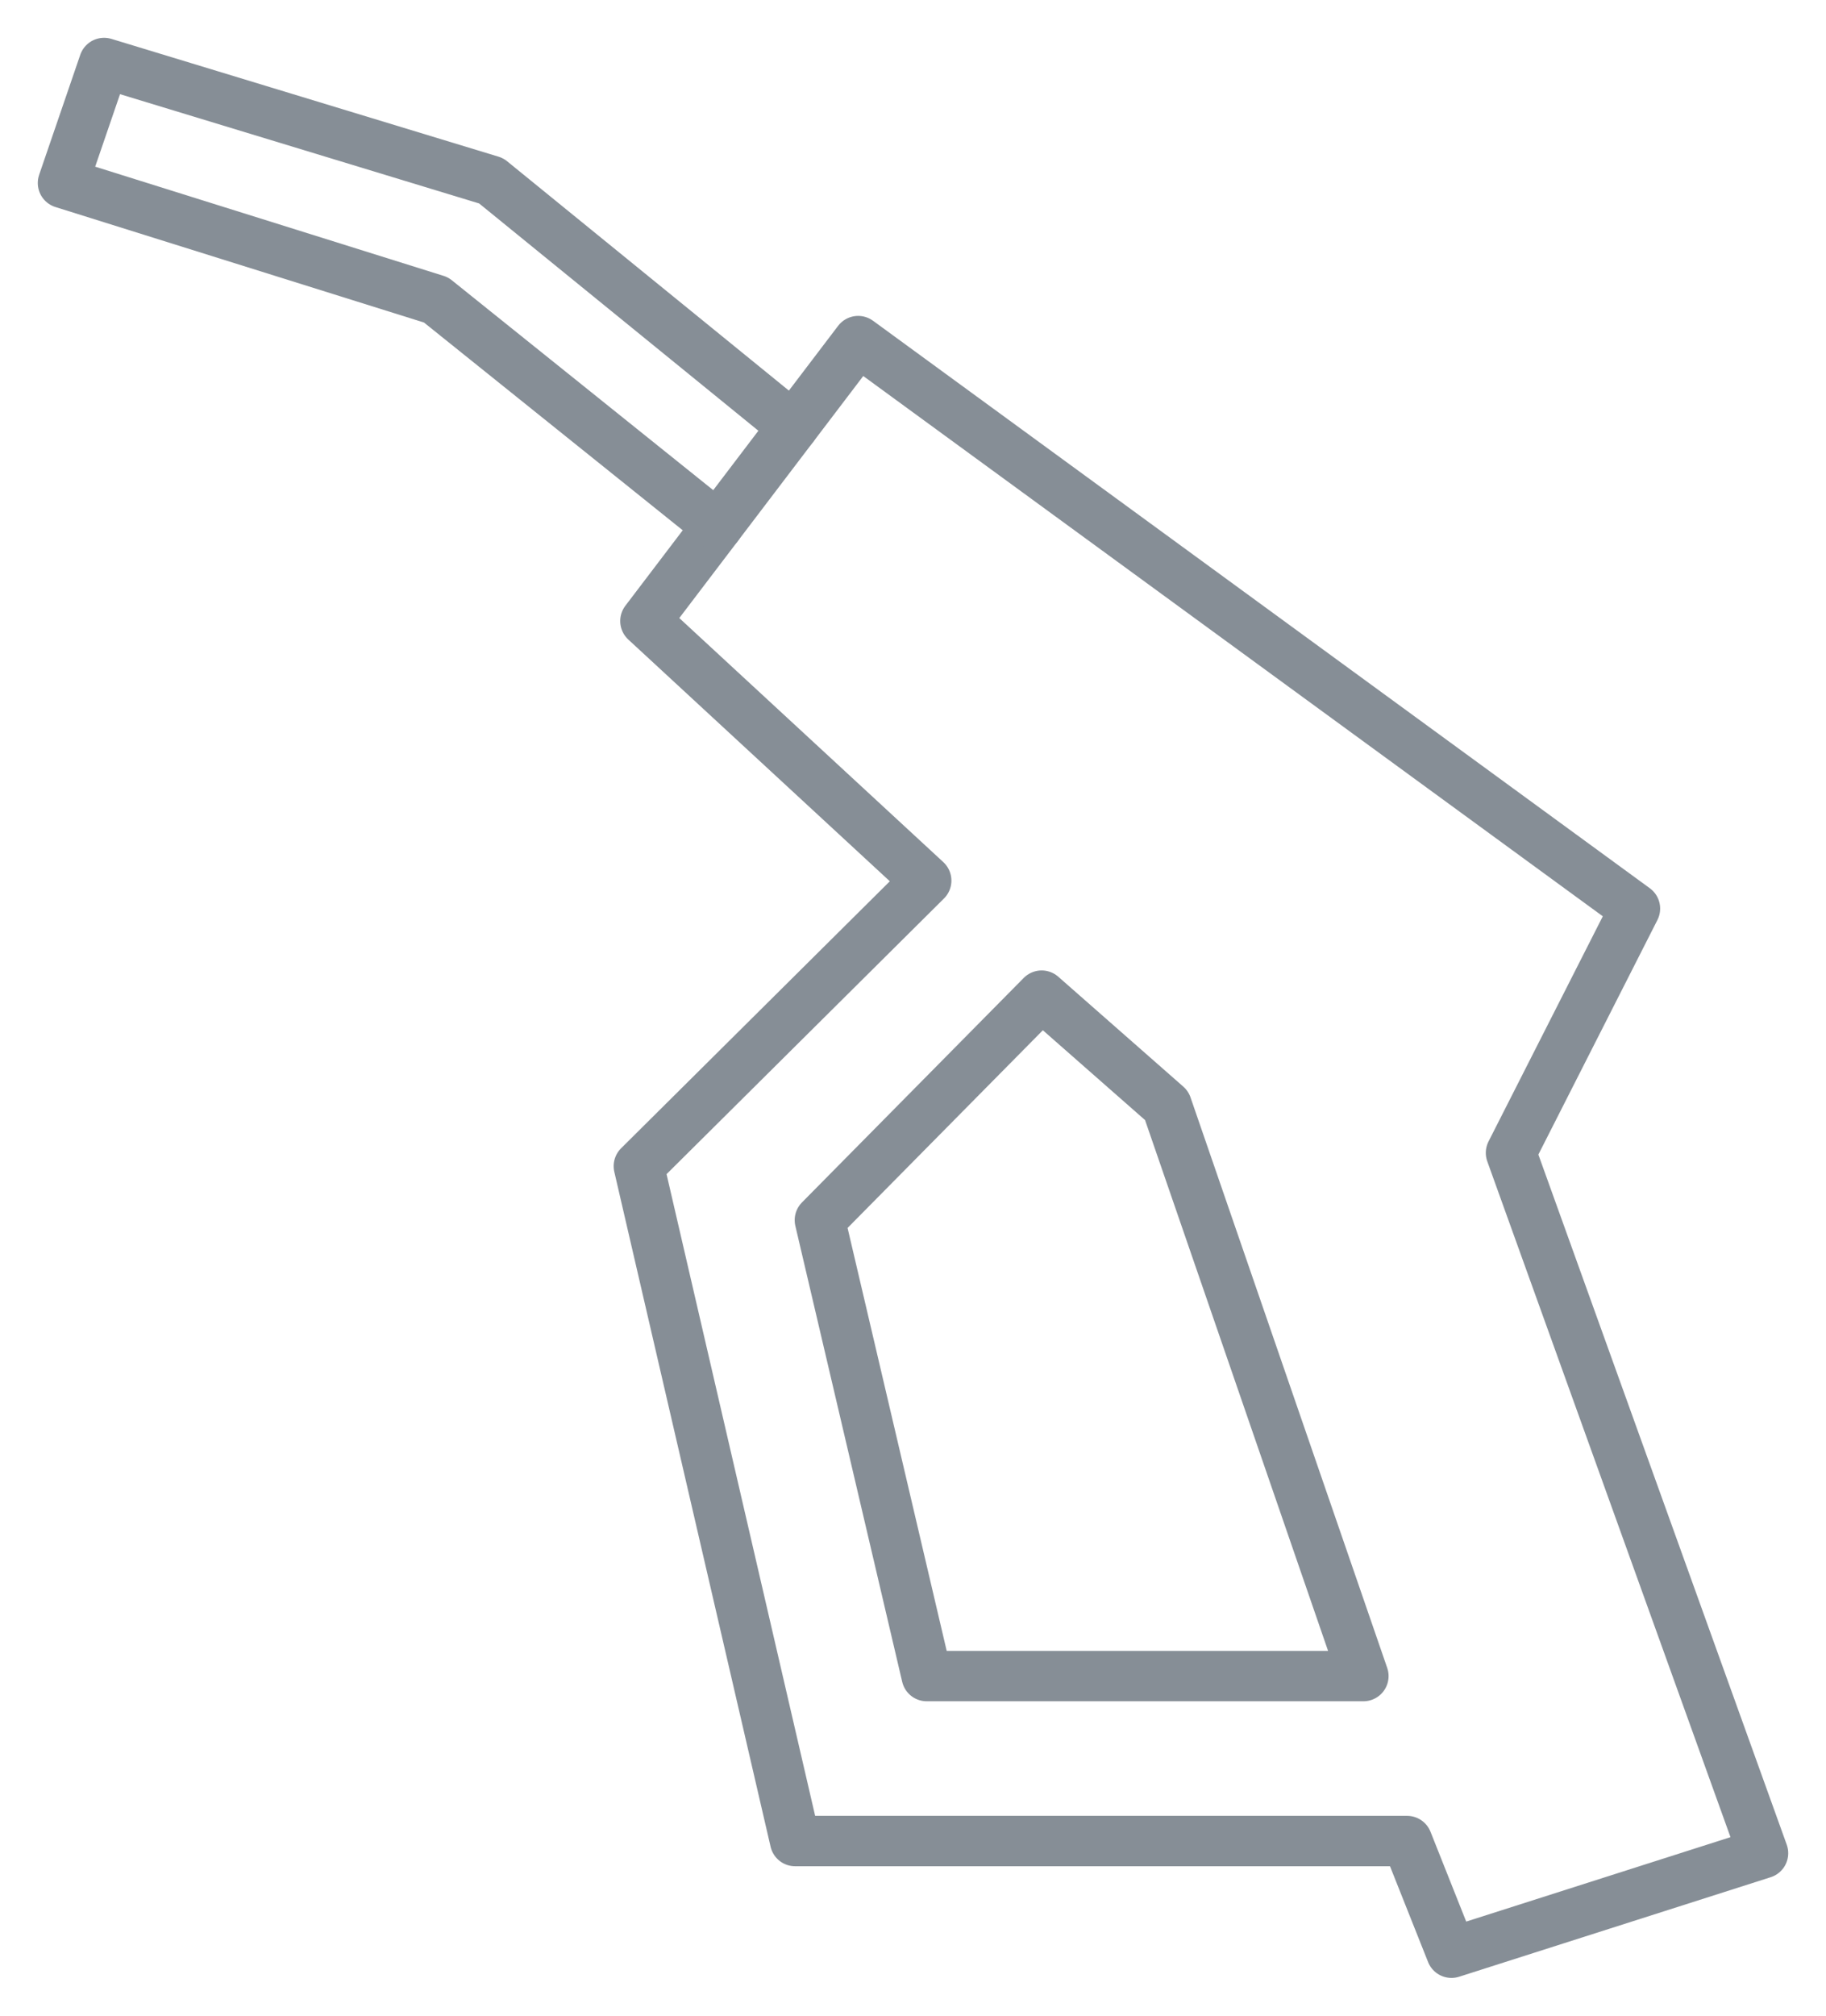
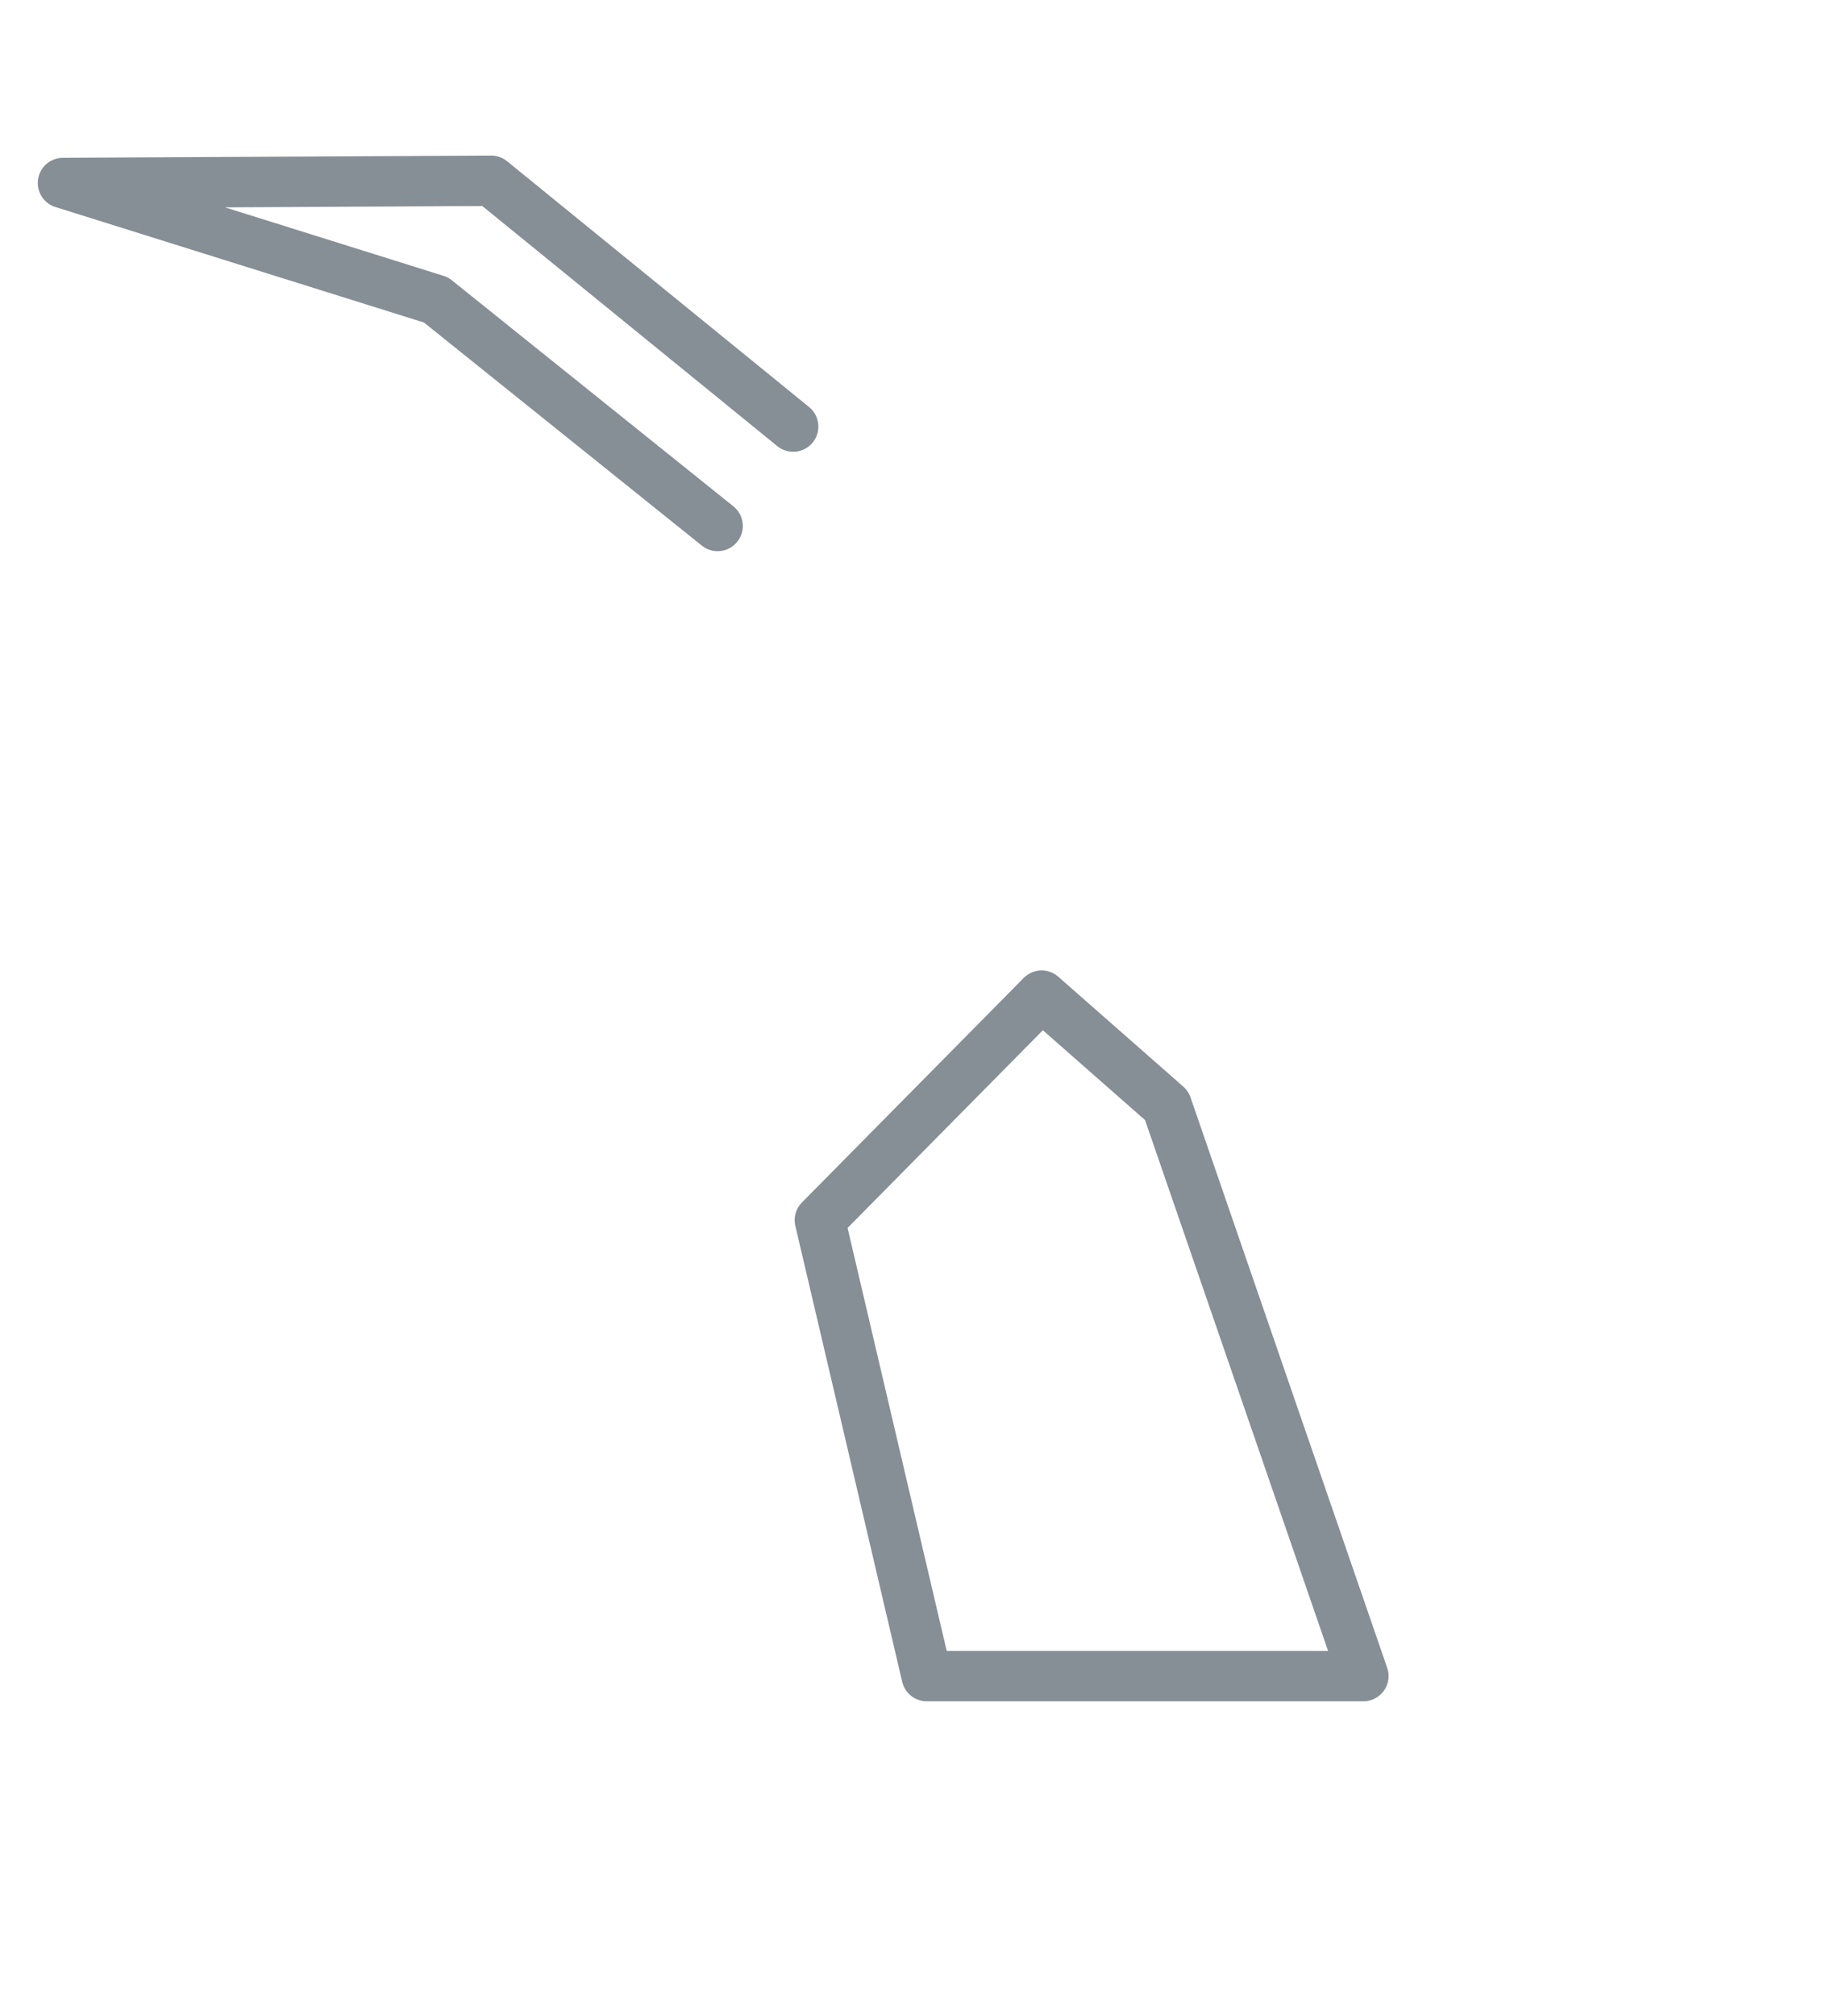
<svg xmlns="http://www.w3.org/2000/svg" width="29" height="32" viewBox="0 0 29 32" fill="none">
-   <path fill-rule="evenodd" clip-rule="evenodd" d="M23.052 31L22.347 29.227H12.628L10.146 18.513L14.71 13.98L10.25 9.859L13.629 5.415L25.966 14.424L23.997 18.302L28 29.42L23.052 31Z" stroke="#868E96" stroke-width="0.8" stroke-miterlimit="22.926" stroke-linecap="round" stroke-linejoin="round" />
  <path fill-rule="evenodd" clip-rule="evenodd" d="M21.653 26.608H14.718L13.021 19.37L16.543 15.806L18.529 17.551L21.653 26.608Z" stroke="#868E96" stroke-width="0.8" stroke-miterlimit="22.926" stroke-linecap="round" stroke-linejoin="round" />
-   <path d="M11.397 8.35L6.925 4.761L1 2.905L1.653 1L7.801 2.87L12.597 6.772" stroke="#868E96" stroke-width="0.8" stroke-miterlimit="22.926" stroke-linecap="round" stroke-linejoin="round" />
+   <path d="M11.397 8.35L6.925 4.761L1 2.905L7.801 2.87L12.597 6.772" stroke="#868E96" stroke-width="0.8" stroke-miterlimit="22.926" stroke-linecap="round" stroke-linejoin="round" />
</svg>